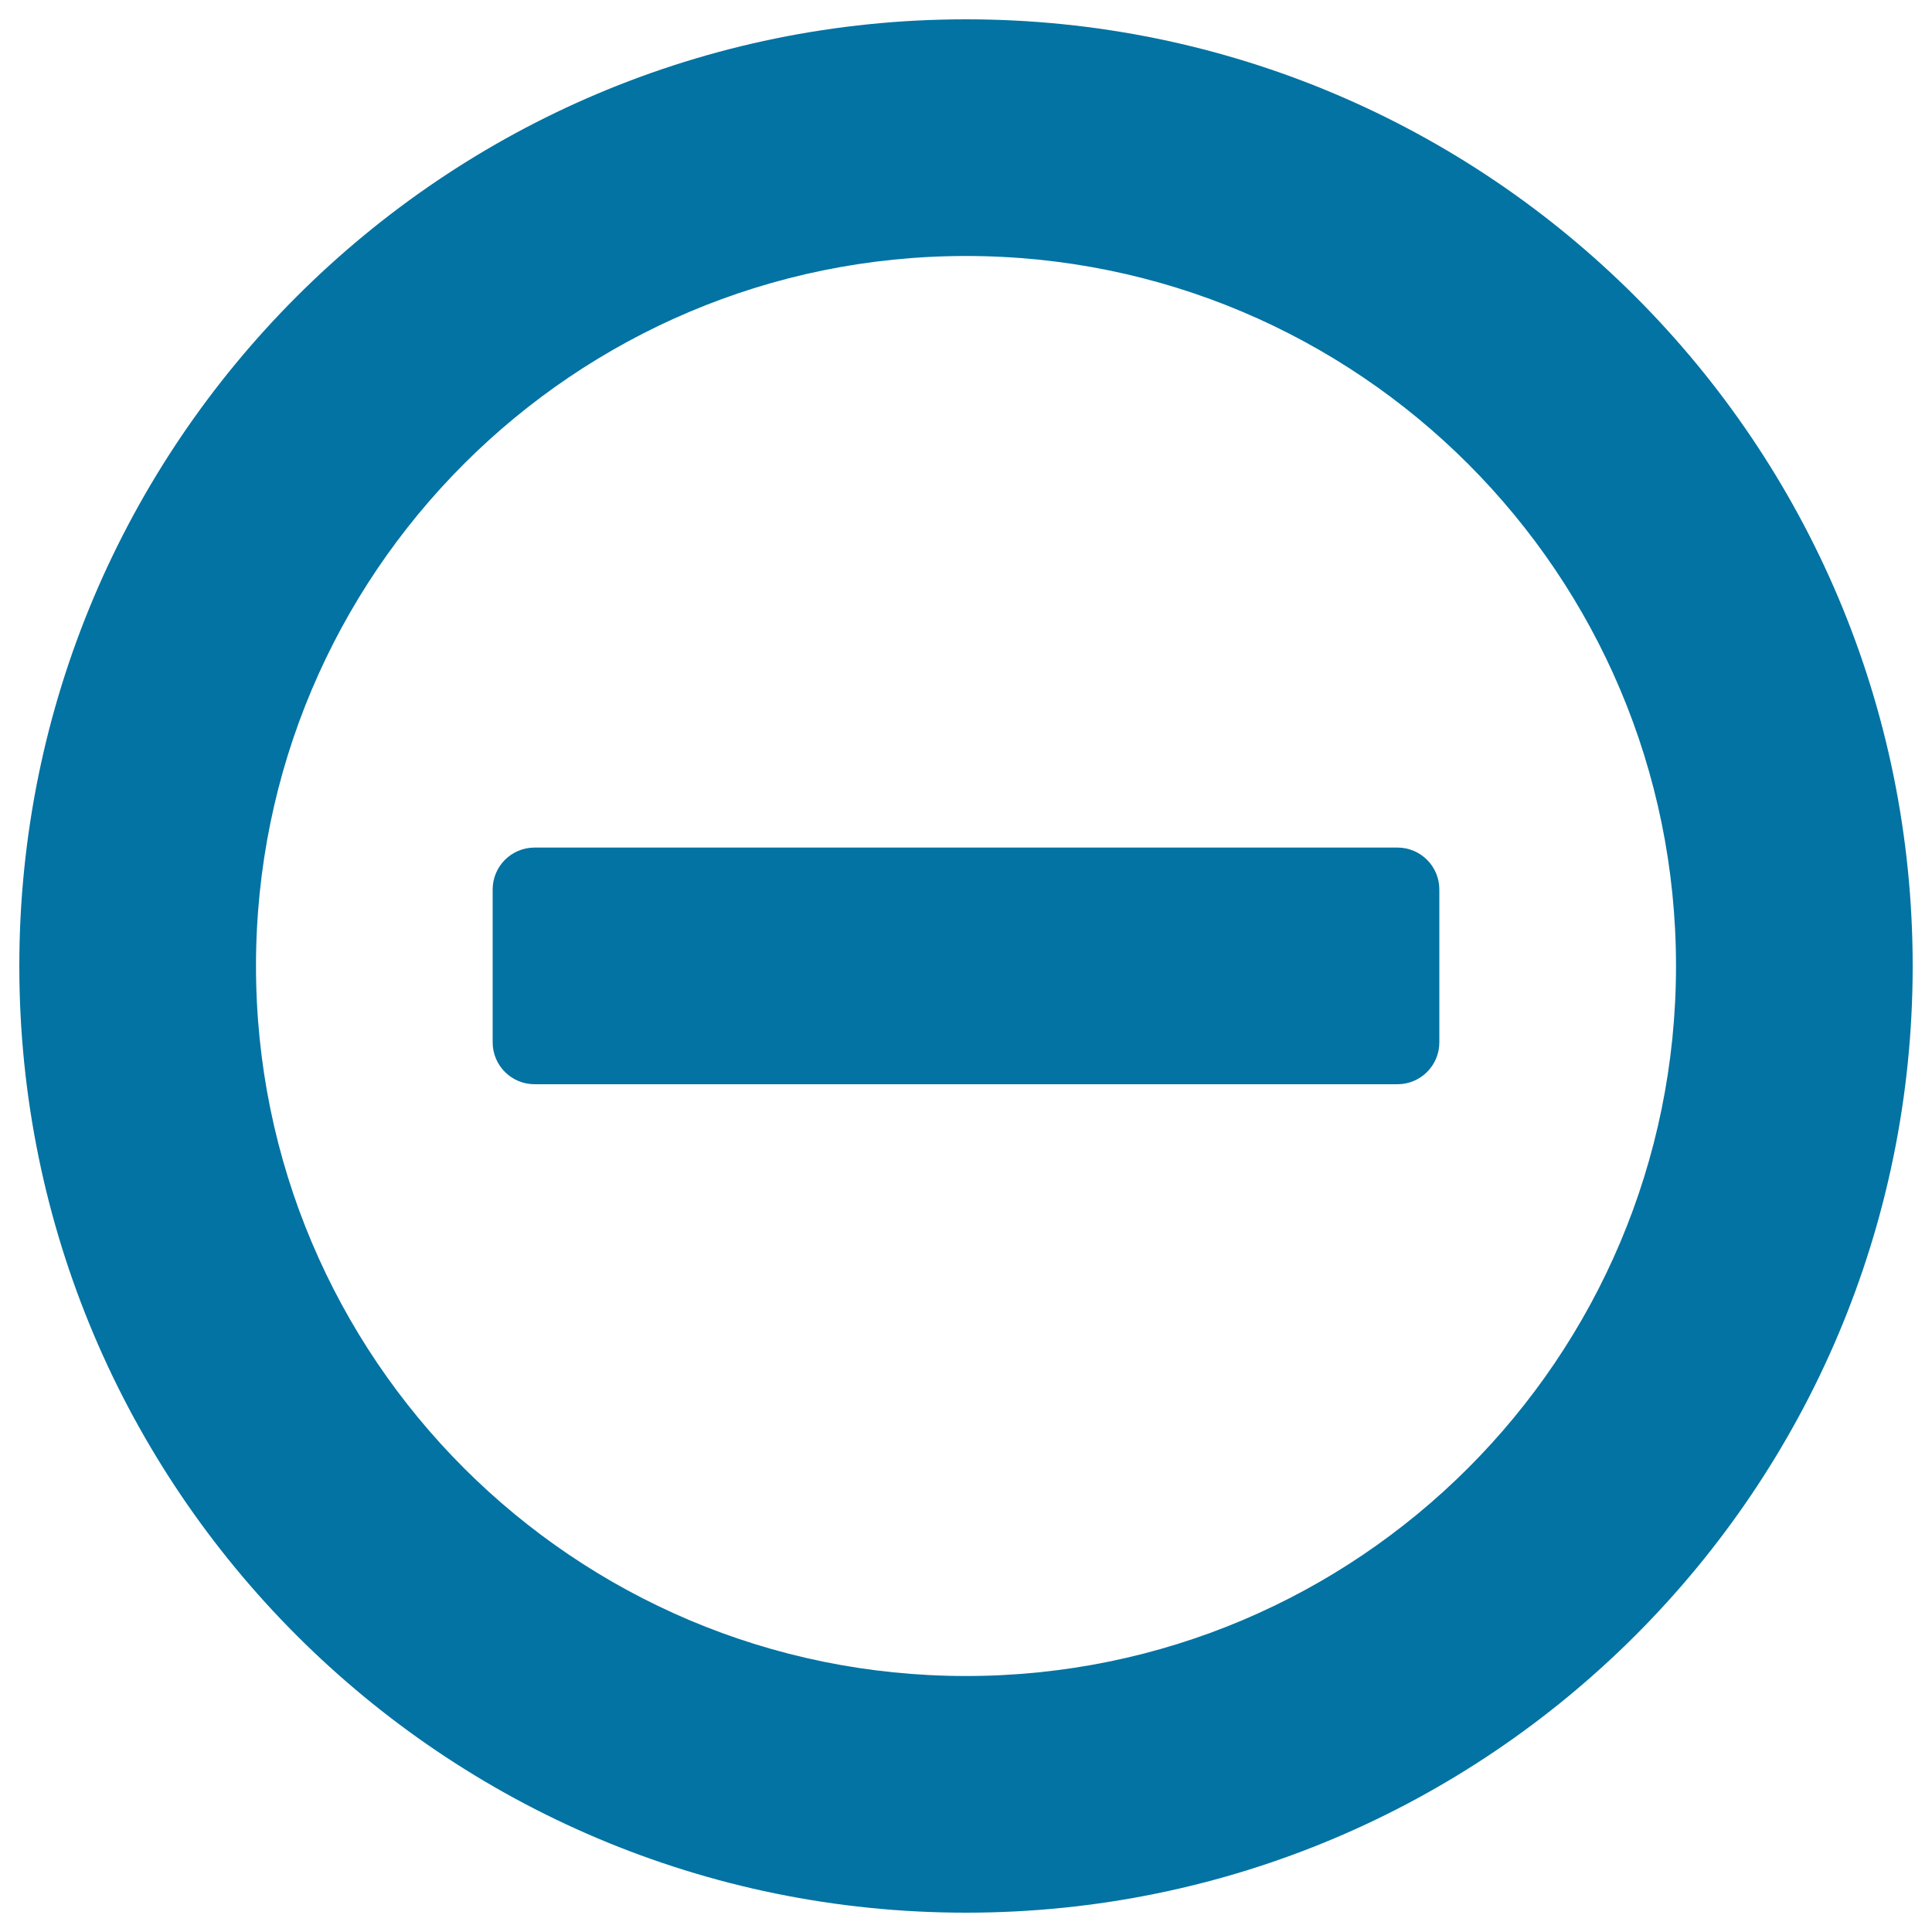
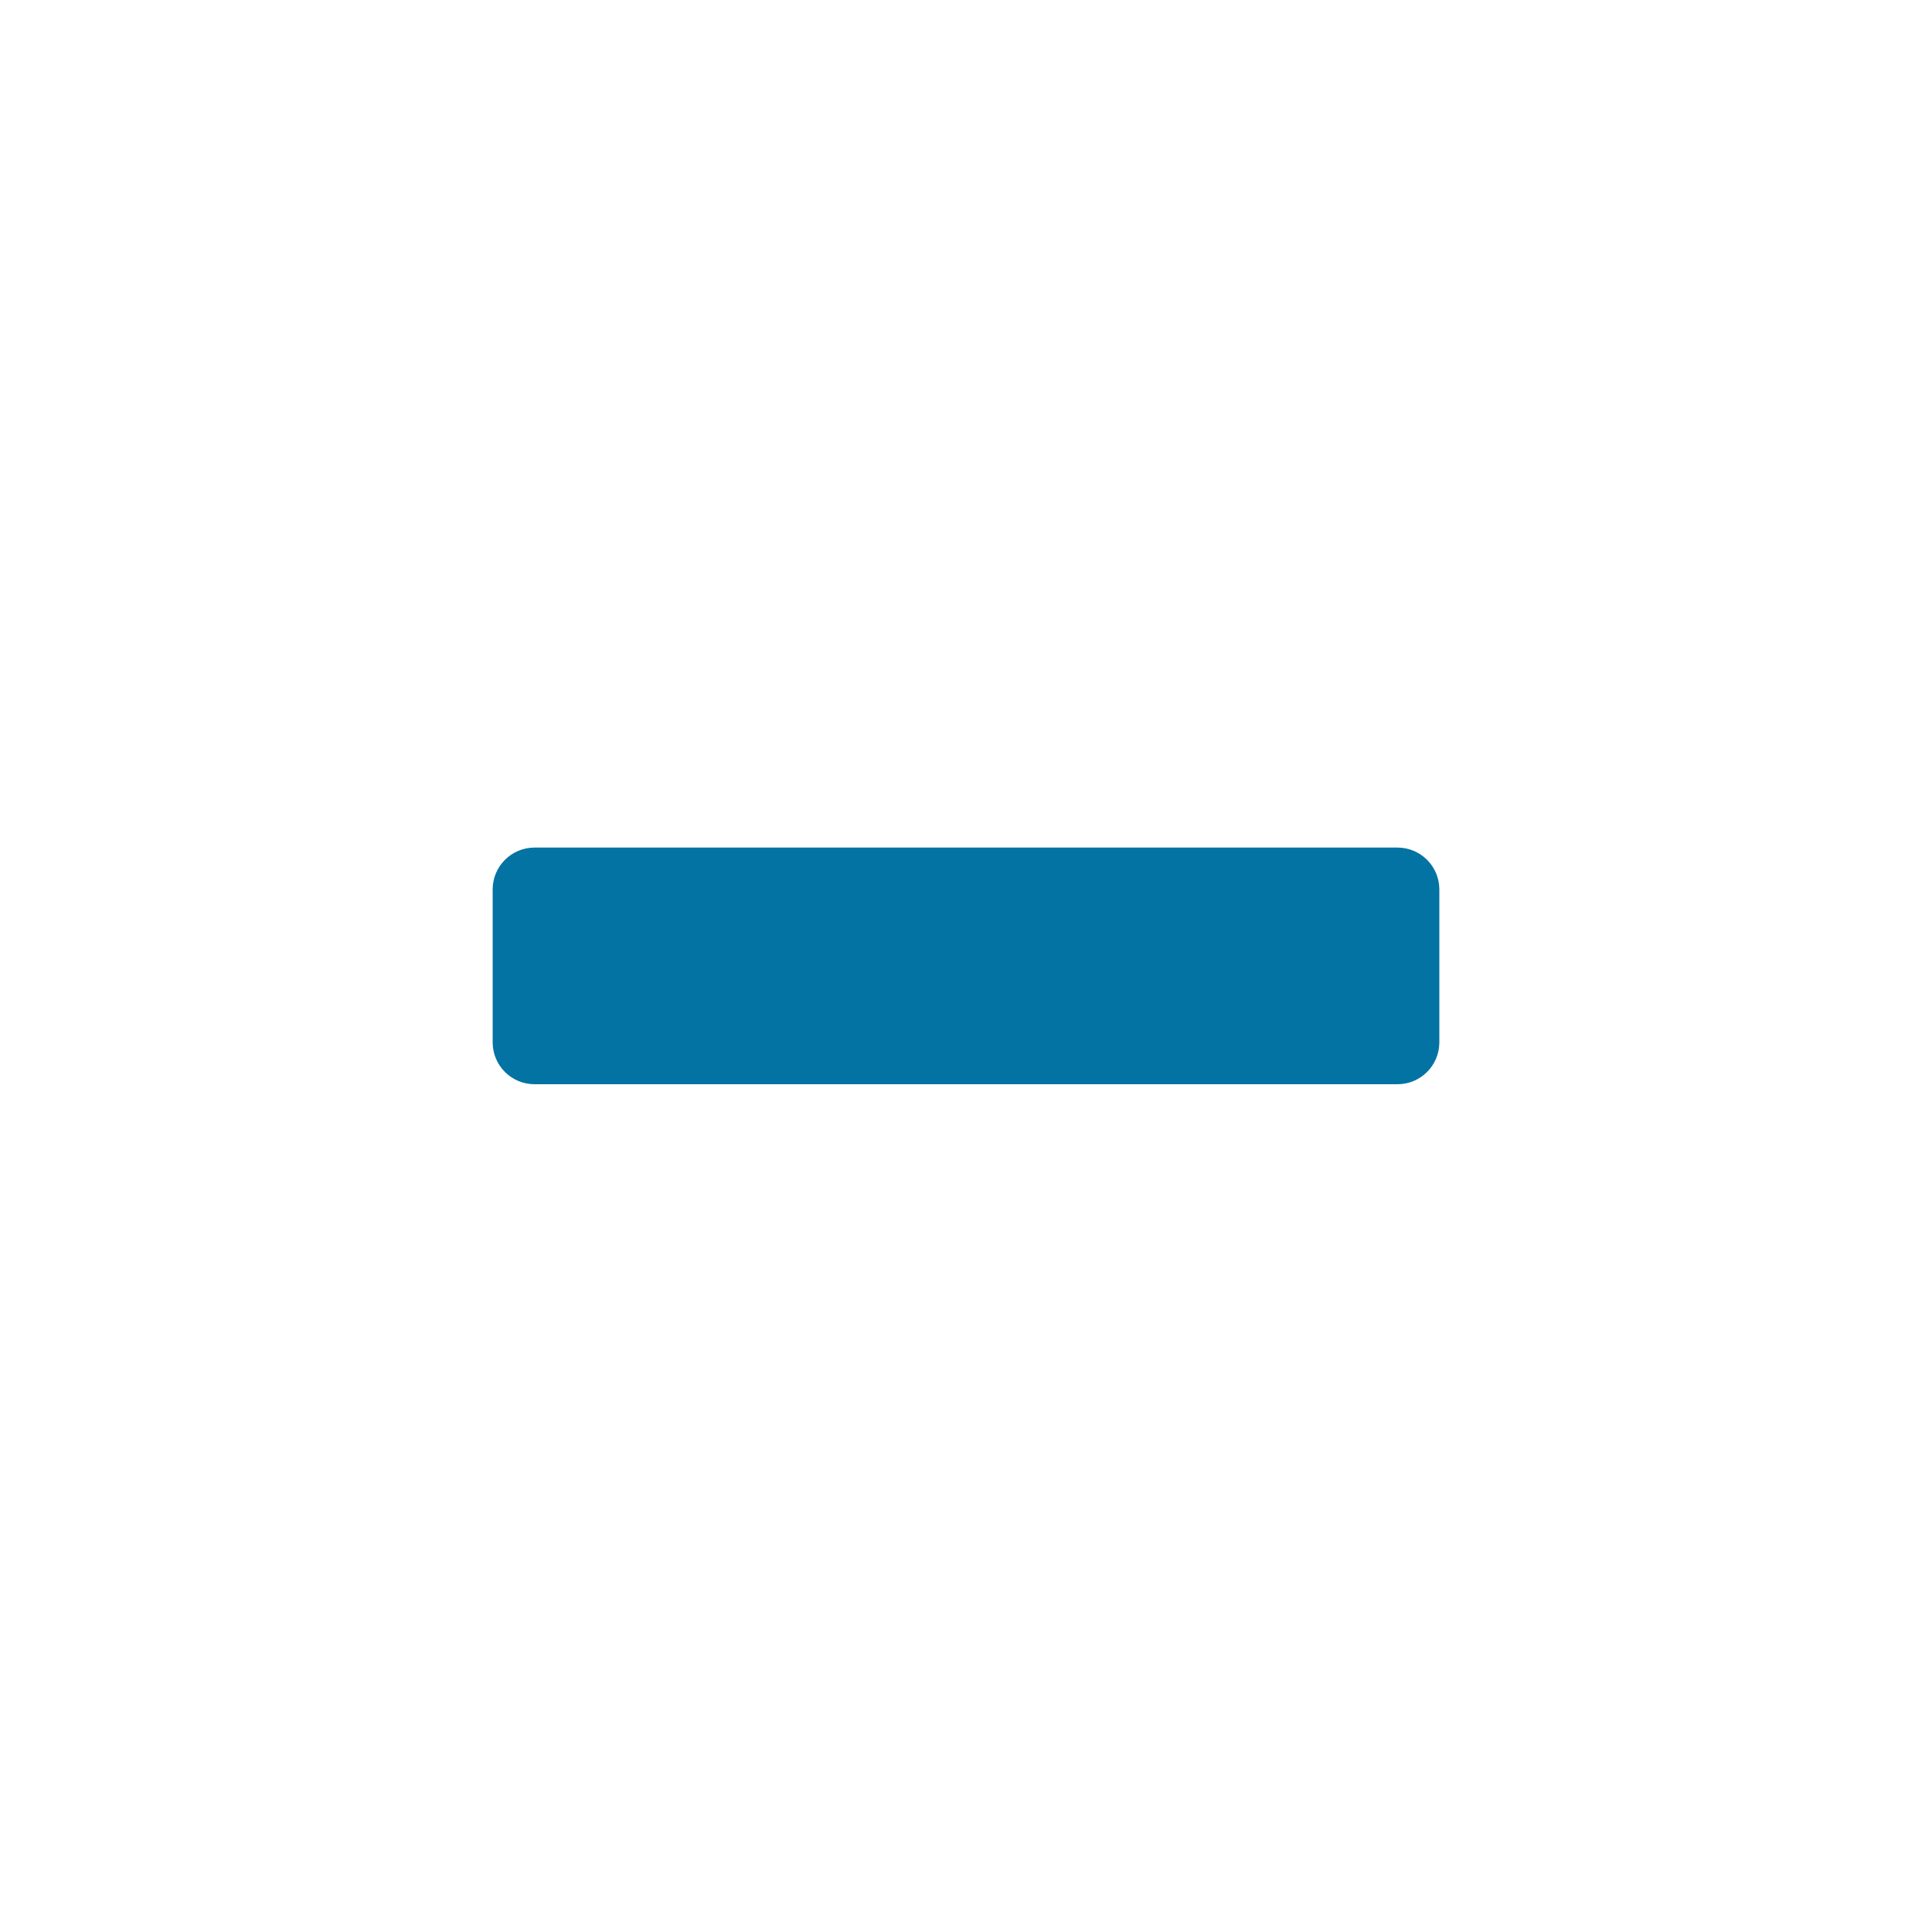
<svg xmlns="http://www.w3.org/2000/svg" viewBox="0 0 1000 1000" style="fill:#0273a2">
  <title>List Status   Not Initiated (PX) SVG icon</title>
-   <path d="M500,10C229.4,10,10,229.4,10,500c0,270.6,219.4,490,490,490c270.6,0,490-219.4,490-490C990,229.4,770.6,10,500,10z M500,867.5C297,867.5,132.5,703,132.5,500c0-203,164.5-367.5,367.5-367.5c203,0,367.5,164.5,367.5,367.5C867.5,703,703,867.5,500,867.5z" />
  <path d="M745,539.5c0,12-9.7,21.7-21.7,21.7H276.7c-12,0-21.7-9.7-21.7-21.7v-79.1c0-12,9.7-21.7,21.7-21.7h446.6c12,0,21.7,9.7,21.7,21.7V539.5z" />
</svg>